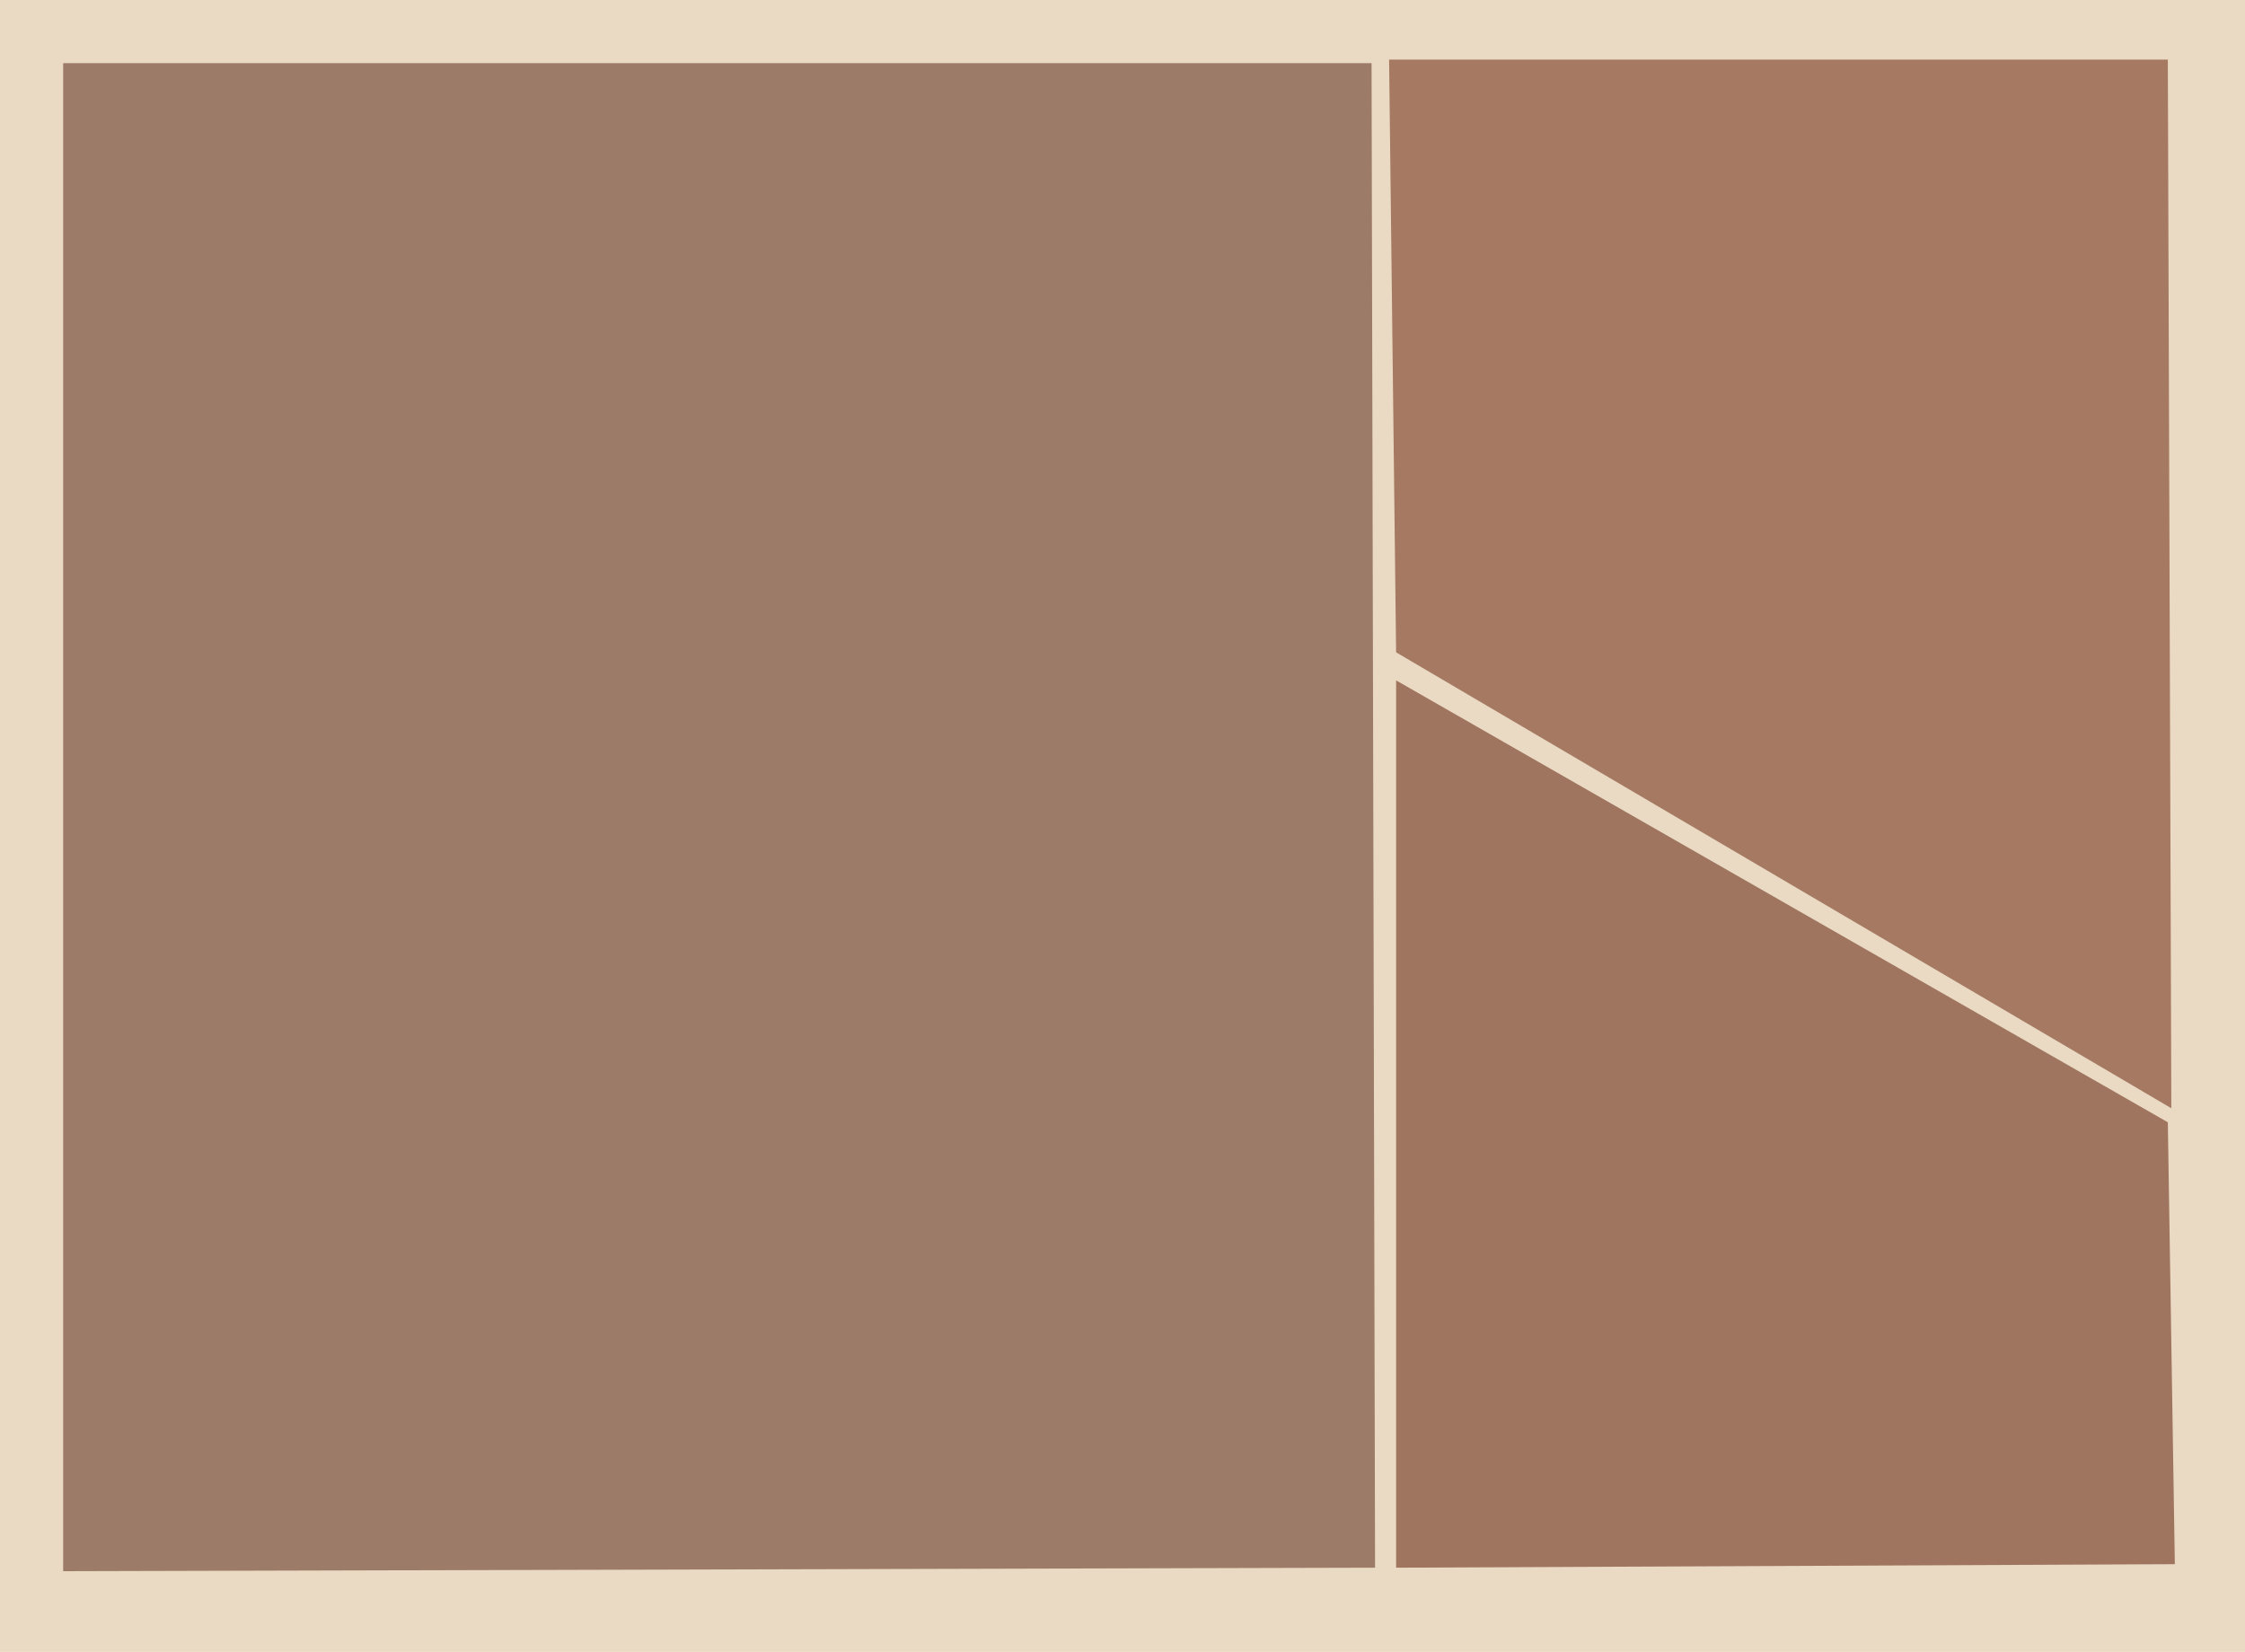
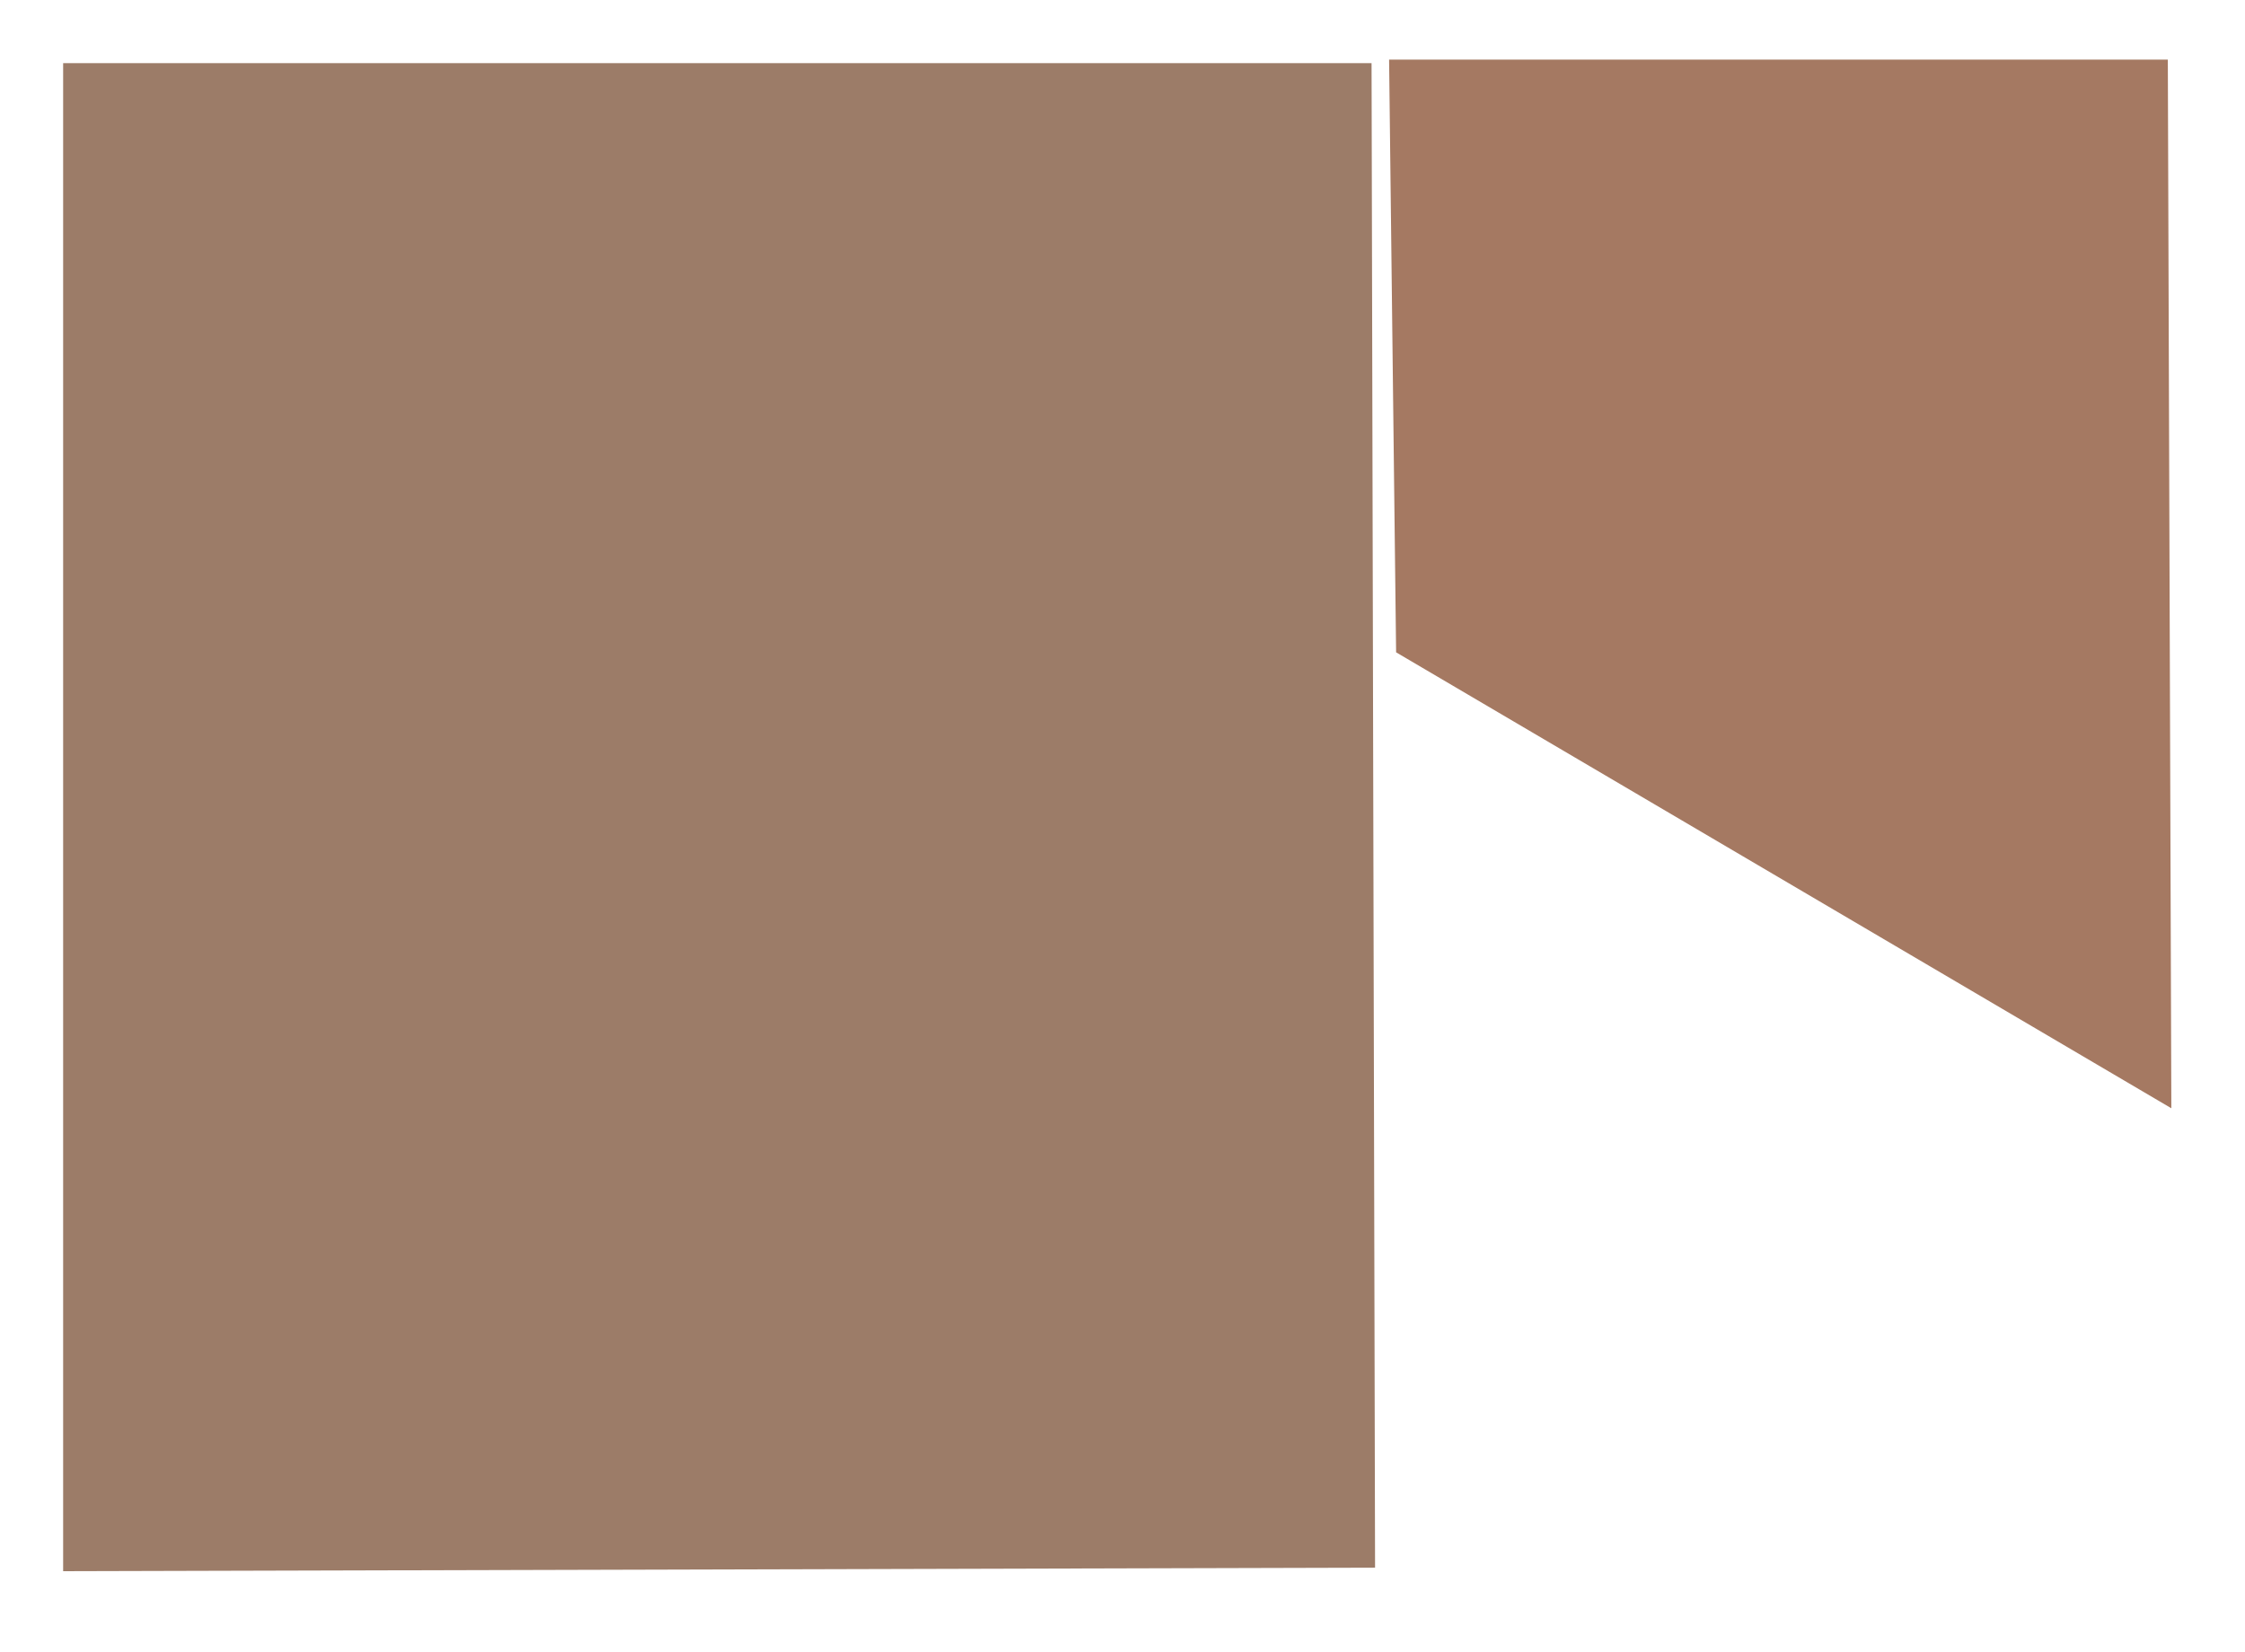
<svg xmlns="http://www.w3.org/2000/svg" width="640px" height="471px">
-   <rect width="640" height="471" fill="rgb(234,218,195)" />
  <polygon points="619,316 398,186 396,17 618,17" fill="rgb(165,121,98)" />
-   <polygon points="620,446 398,447 398,194 618,320" fill="rgb(159,117,96)" />
  <polygon points="392,447 18,448 18,18 391,18" fill="rgb(156,124,104)" />
</svg>